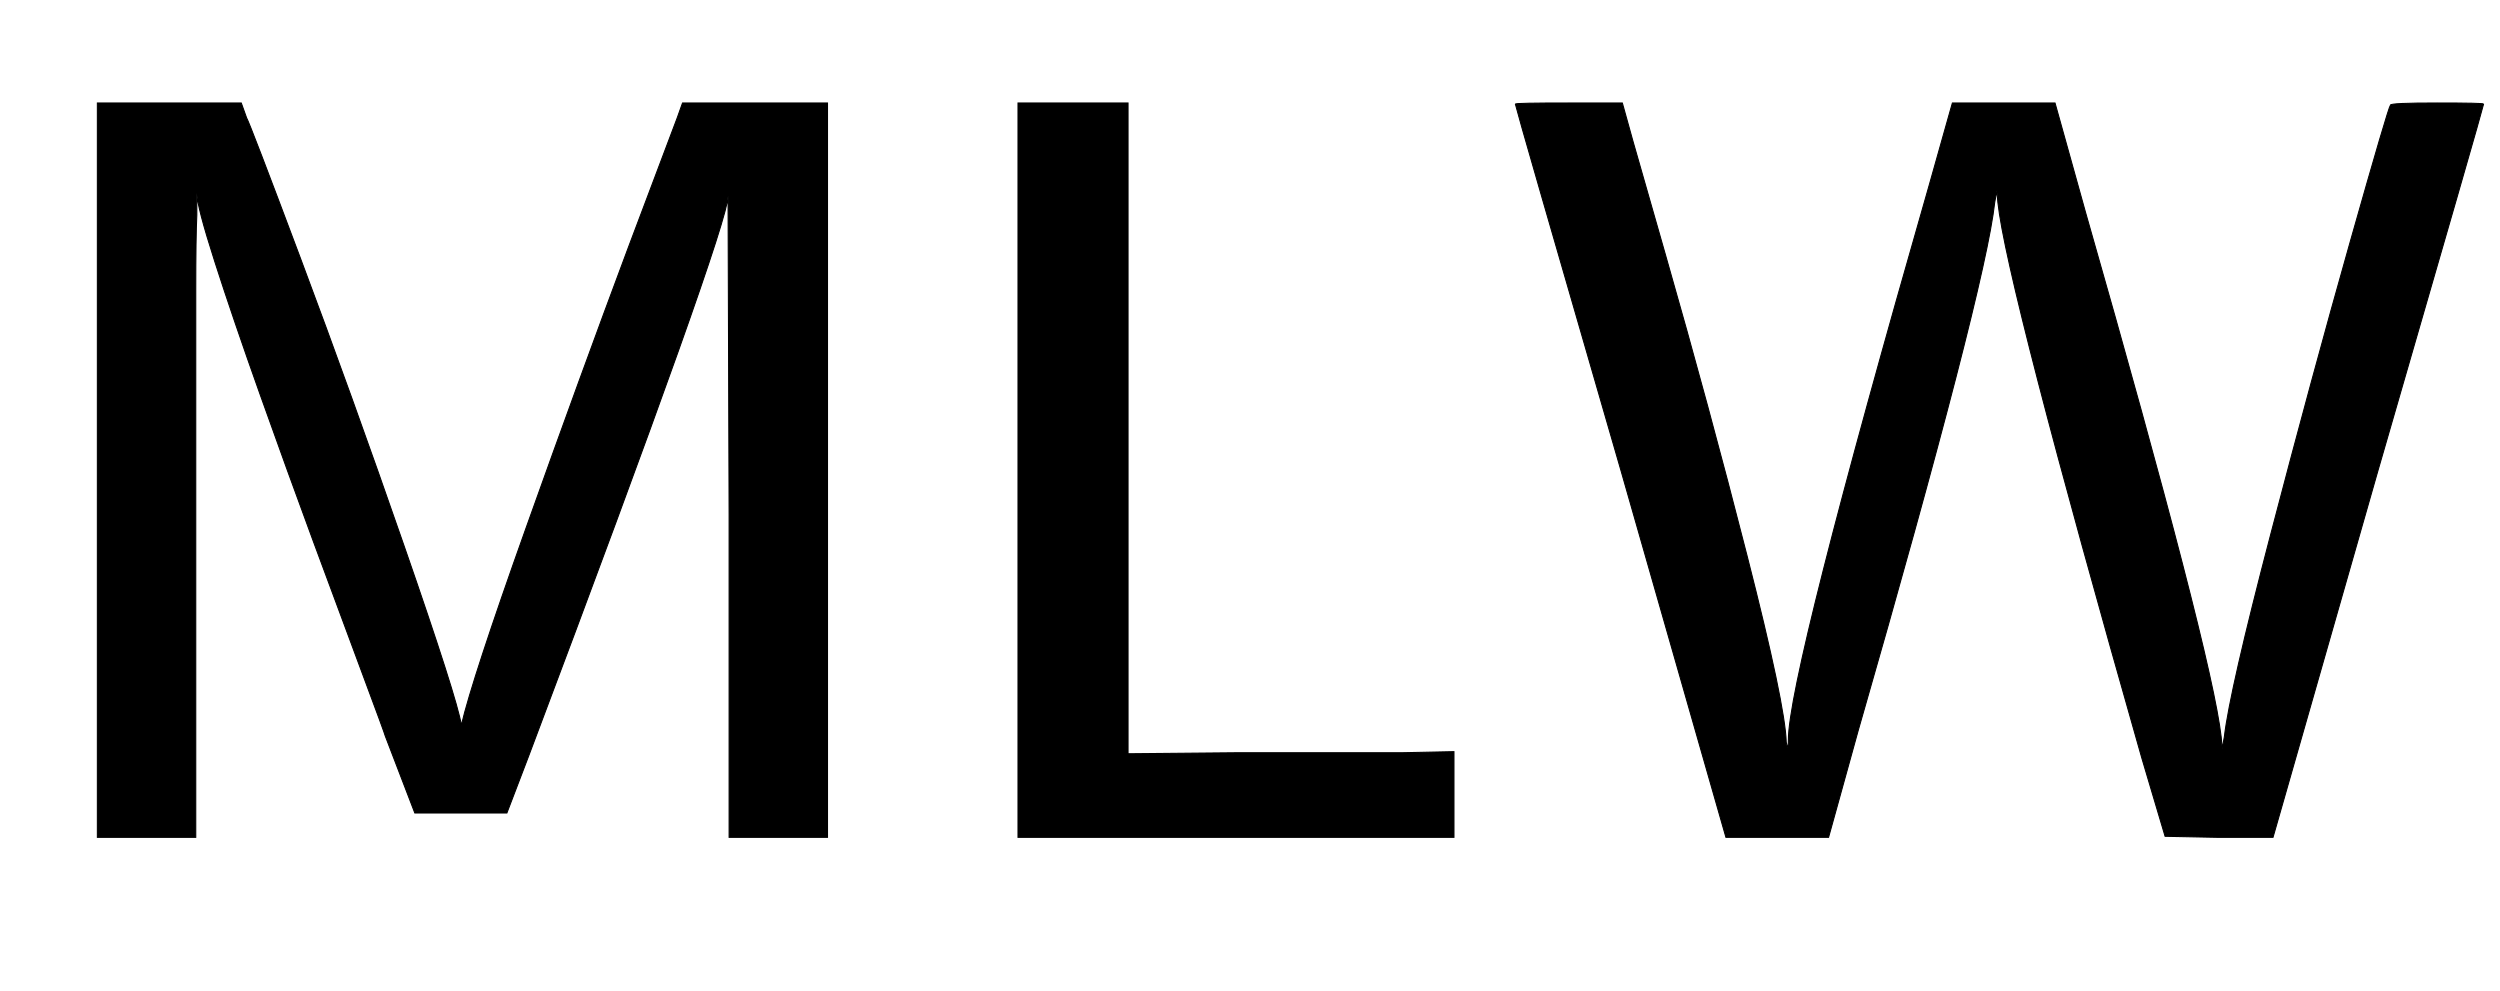
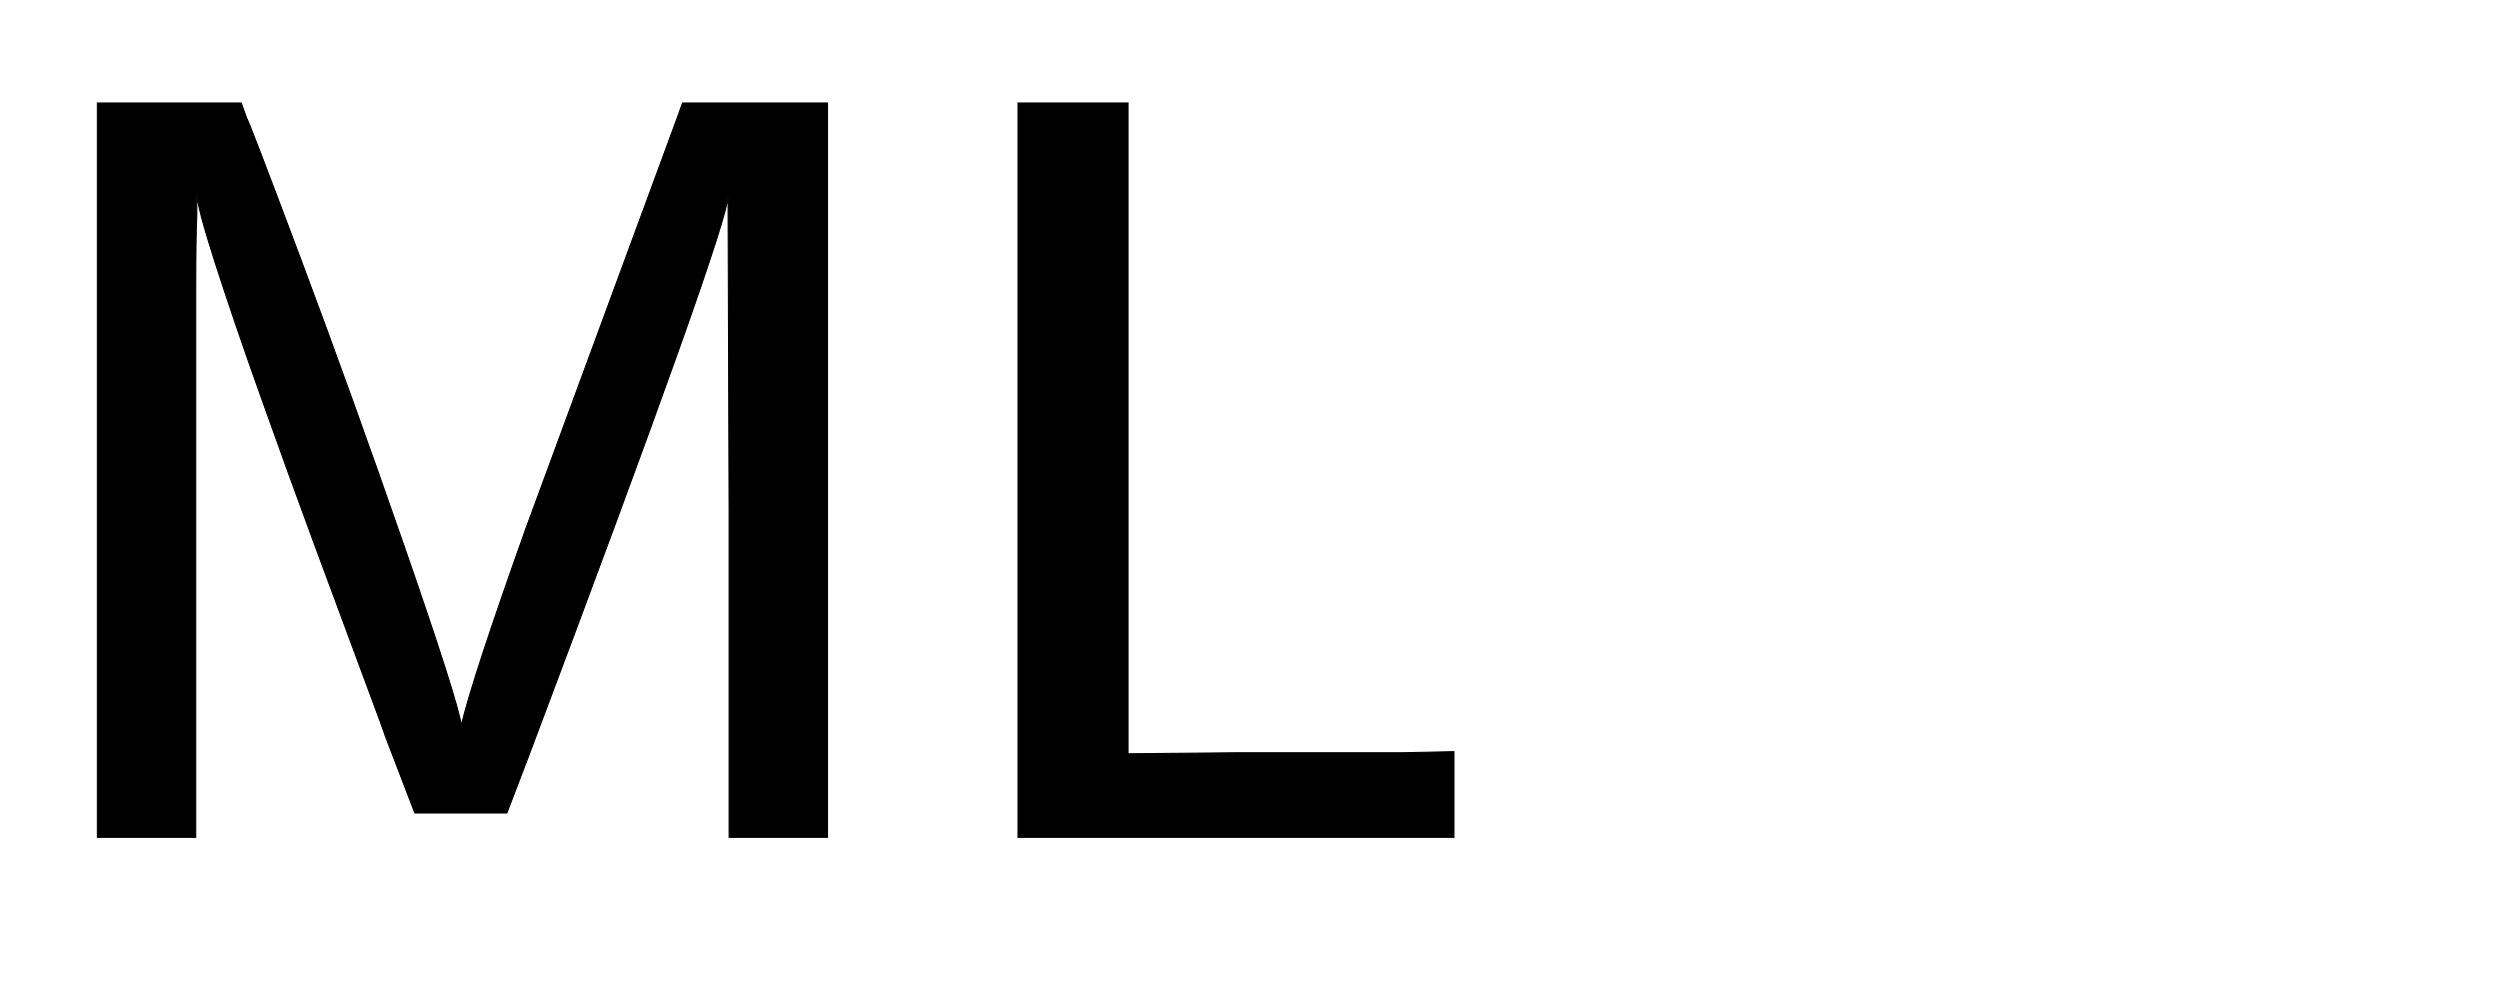
<svg xmlns="http://www.w3.org/2000/svg" xmlns:xlink="http://www.w3.org/1999/xlink" width="5.487ex" height="2.176ex" style="vertical-align: -0.338ex;" viewBox="0 -791.3 2362.5 936.9" role="img" focusable="false" aria-labelledby="MathJax-SVG-1-Title">
  <title id="MathJax-SVG-1-Title">sans serif upper M sans serif upper L sans serif upper W</title>
  <defs aria-hidden="true">
-     <path stroke-width="1" id="E1-MJSS-4D" d="M92 0V694H228L233 680Q236 675 284 547T382 275T436 106Q446 149 497 292T594 558L640 680L645 694H782V0H689V305L688 606Q688 577 500 78L479 23H392L364 96Q364 97 342 156T296 280T246 418T203 544T186 609V588Q185 568 185 517T185 427T185 305V0H92Z" />
+     <path stroke-width="1" id="E1-MJSS-4D" d="M92 0V694H228L233 680Q236 675 284 547T382 275T436 106Q446 149 497 292L640 680L645 694H782V0H689V305L688 606Q688 577 500 78L479 23H392L364 96Q364 97 342 156T296 280T246 418T203 544T186 609V588Q185 568 185 517T185 427T185 305V0H92Z" />
    <path stroke-width="1" id="E1-MJSS-4C" d="M87 0V694H191V79L297 80H451L499 81V0H87Z" />
-     <path stroke-width="1" id="E1-MJSS-57" d="M115 694Q115 693 156 550T233 266T270 90L271 85Q272 86 272 92Q272 153 405 616L427 694H524L553 590Q672 174 681 95L682 84L684 95Q689 138 728 287T803 563T841 692Q841 694 885 694T929 693Q929 691 829 346L730 0H679L628 1L606 75Q478 524 470 600L469 611L467 600Q458 518 338 101L310 0H213L114 346Q14 691 14 693Q14 694 64 694H115Z" />
  </defs>
  <g stroke="currentColor" fill="currentColor" stroke-width="0" transform="matrix(1 0 0 -1 0 0)" aria-hidden="true">
    <use xlink:href="#E1-MJSS-4D" x="0" y="0" />
    <use xlink:href="#E1-MJSS-4C" x="875" y="0" />
    <use xlink:href="#E1-MJSS-57" x="1418" y="0" />
  </g>
</svg>